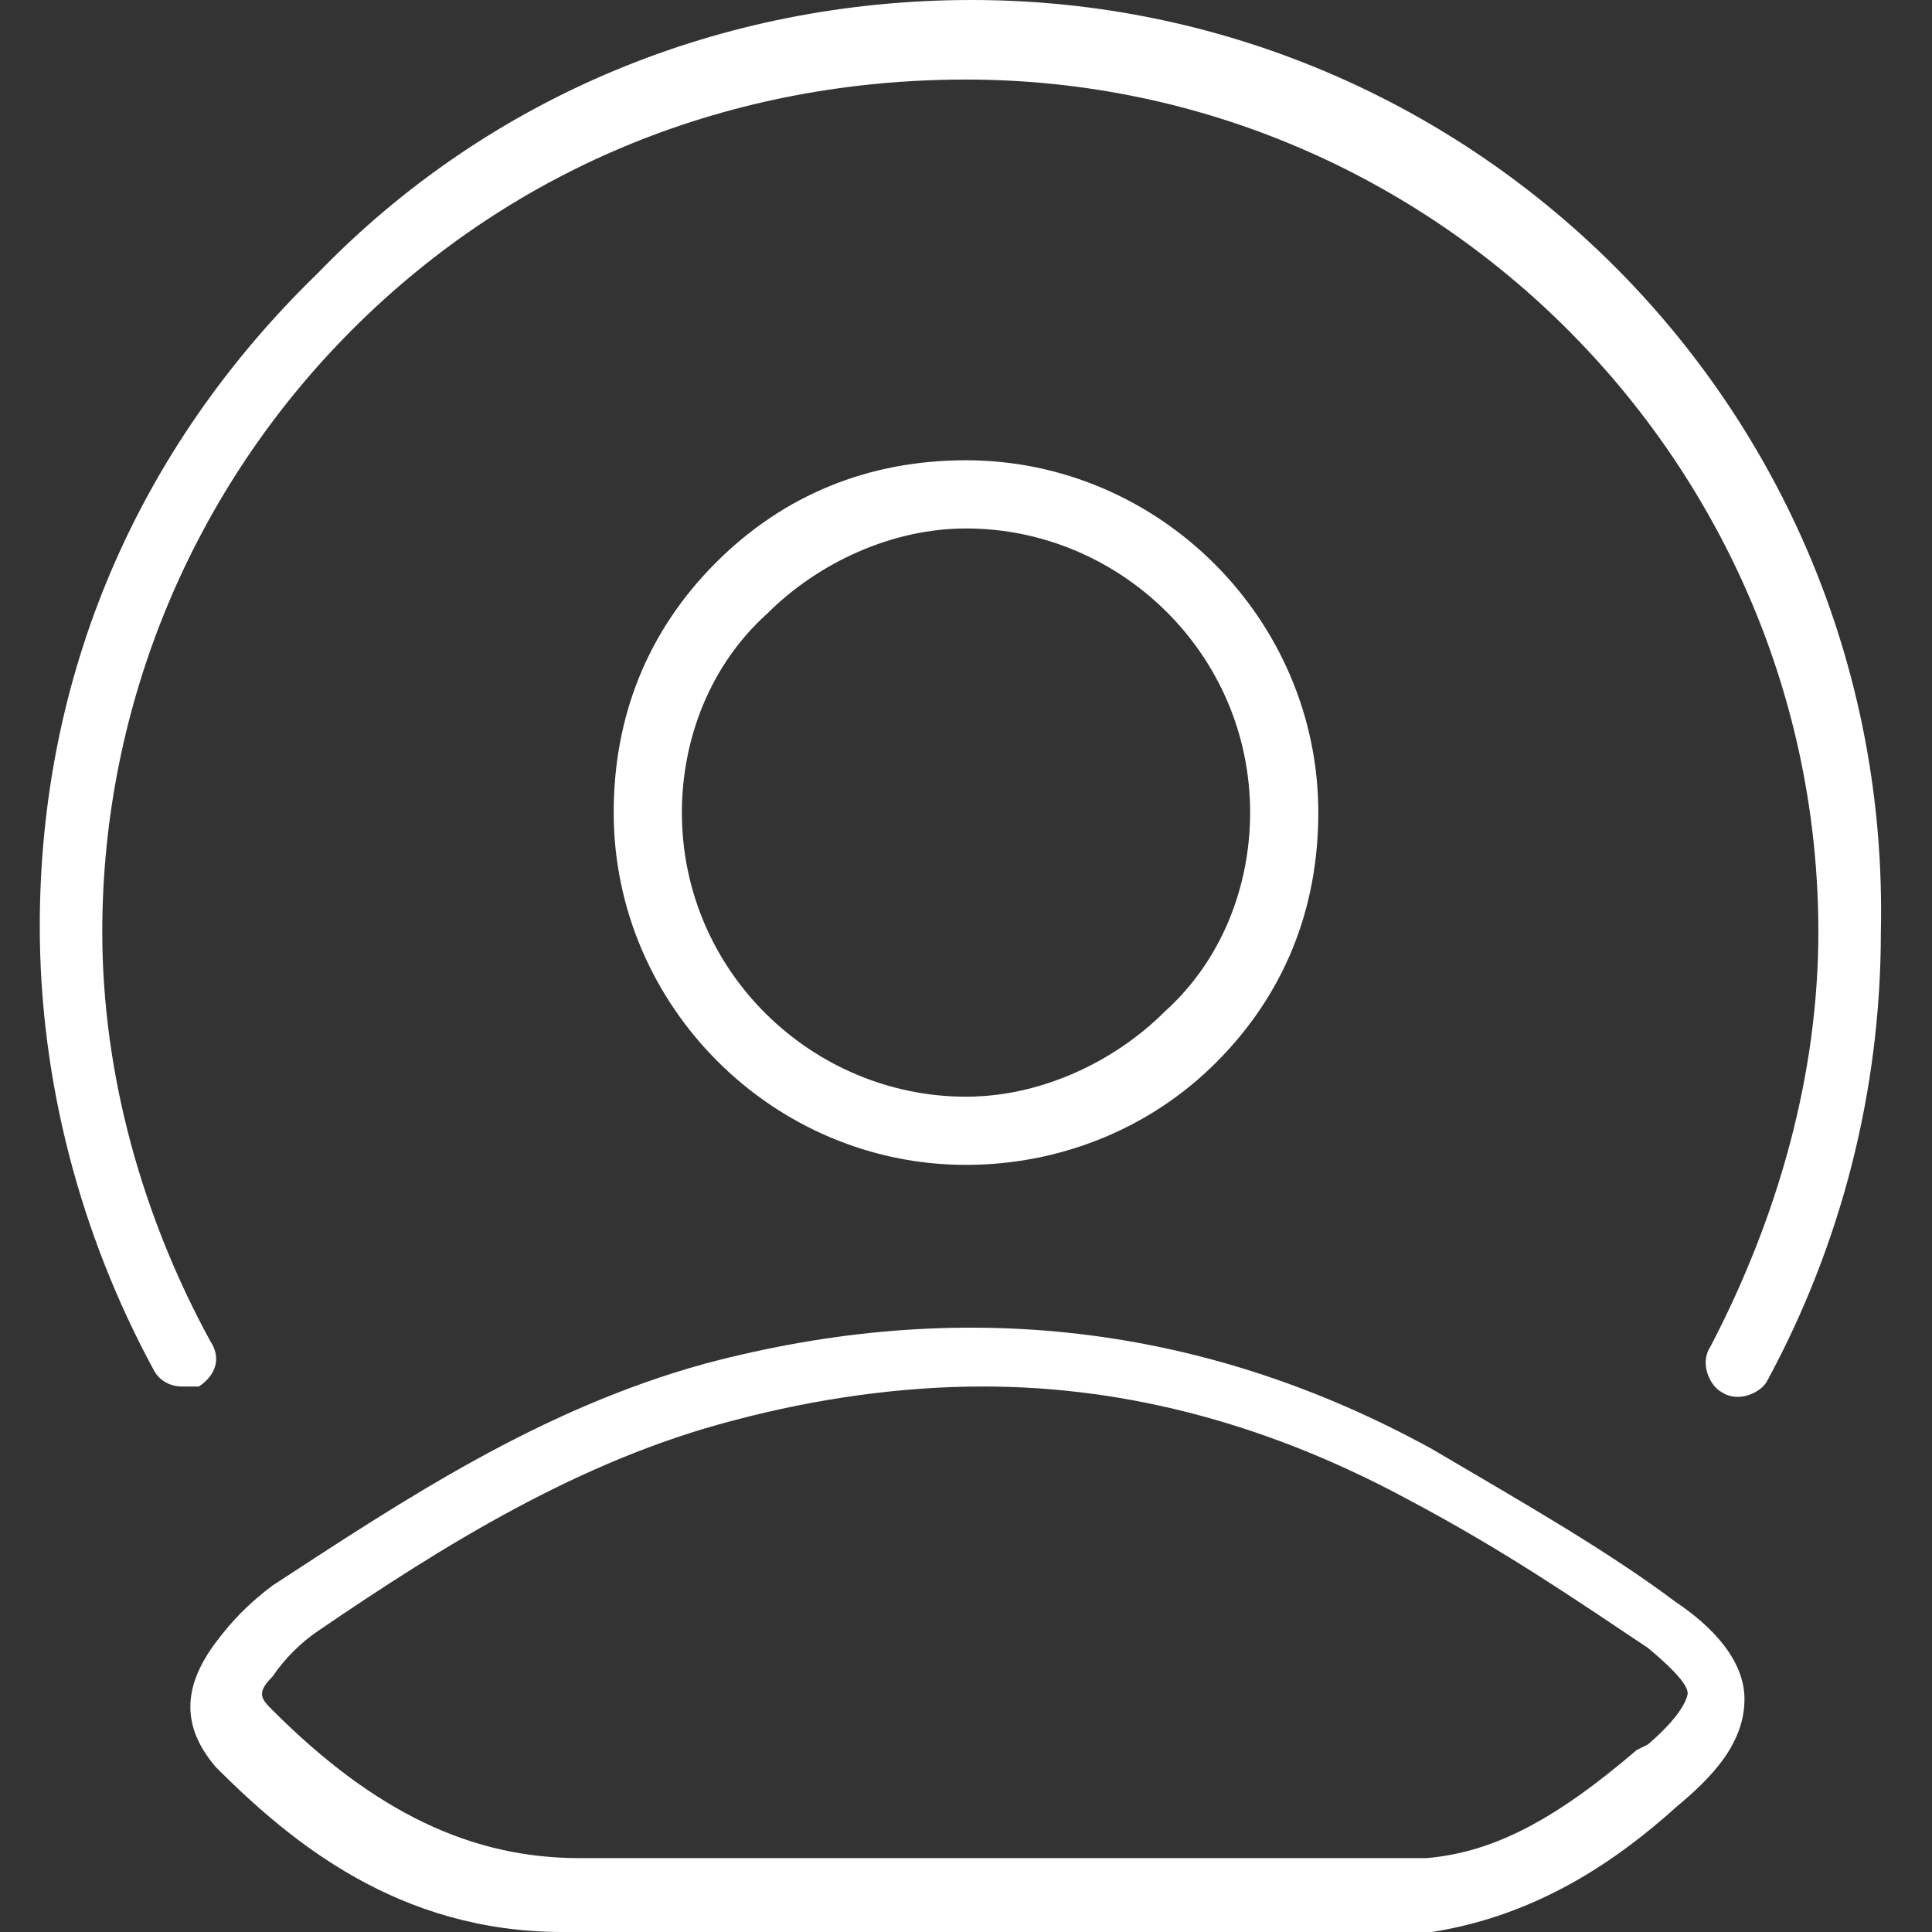
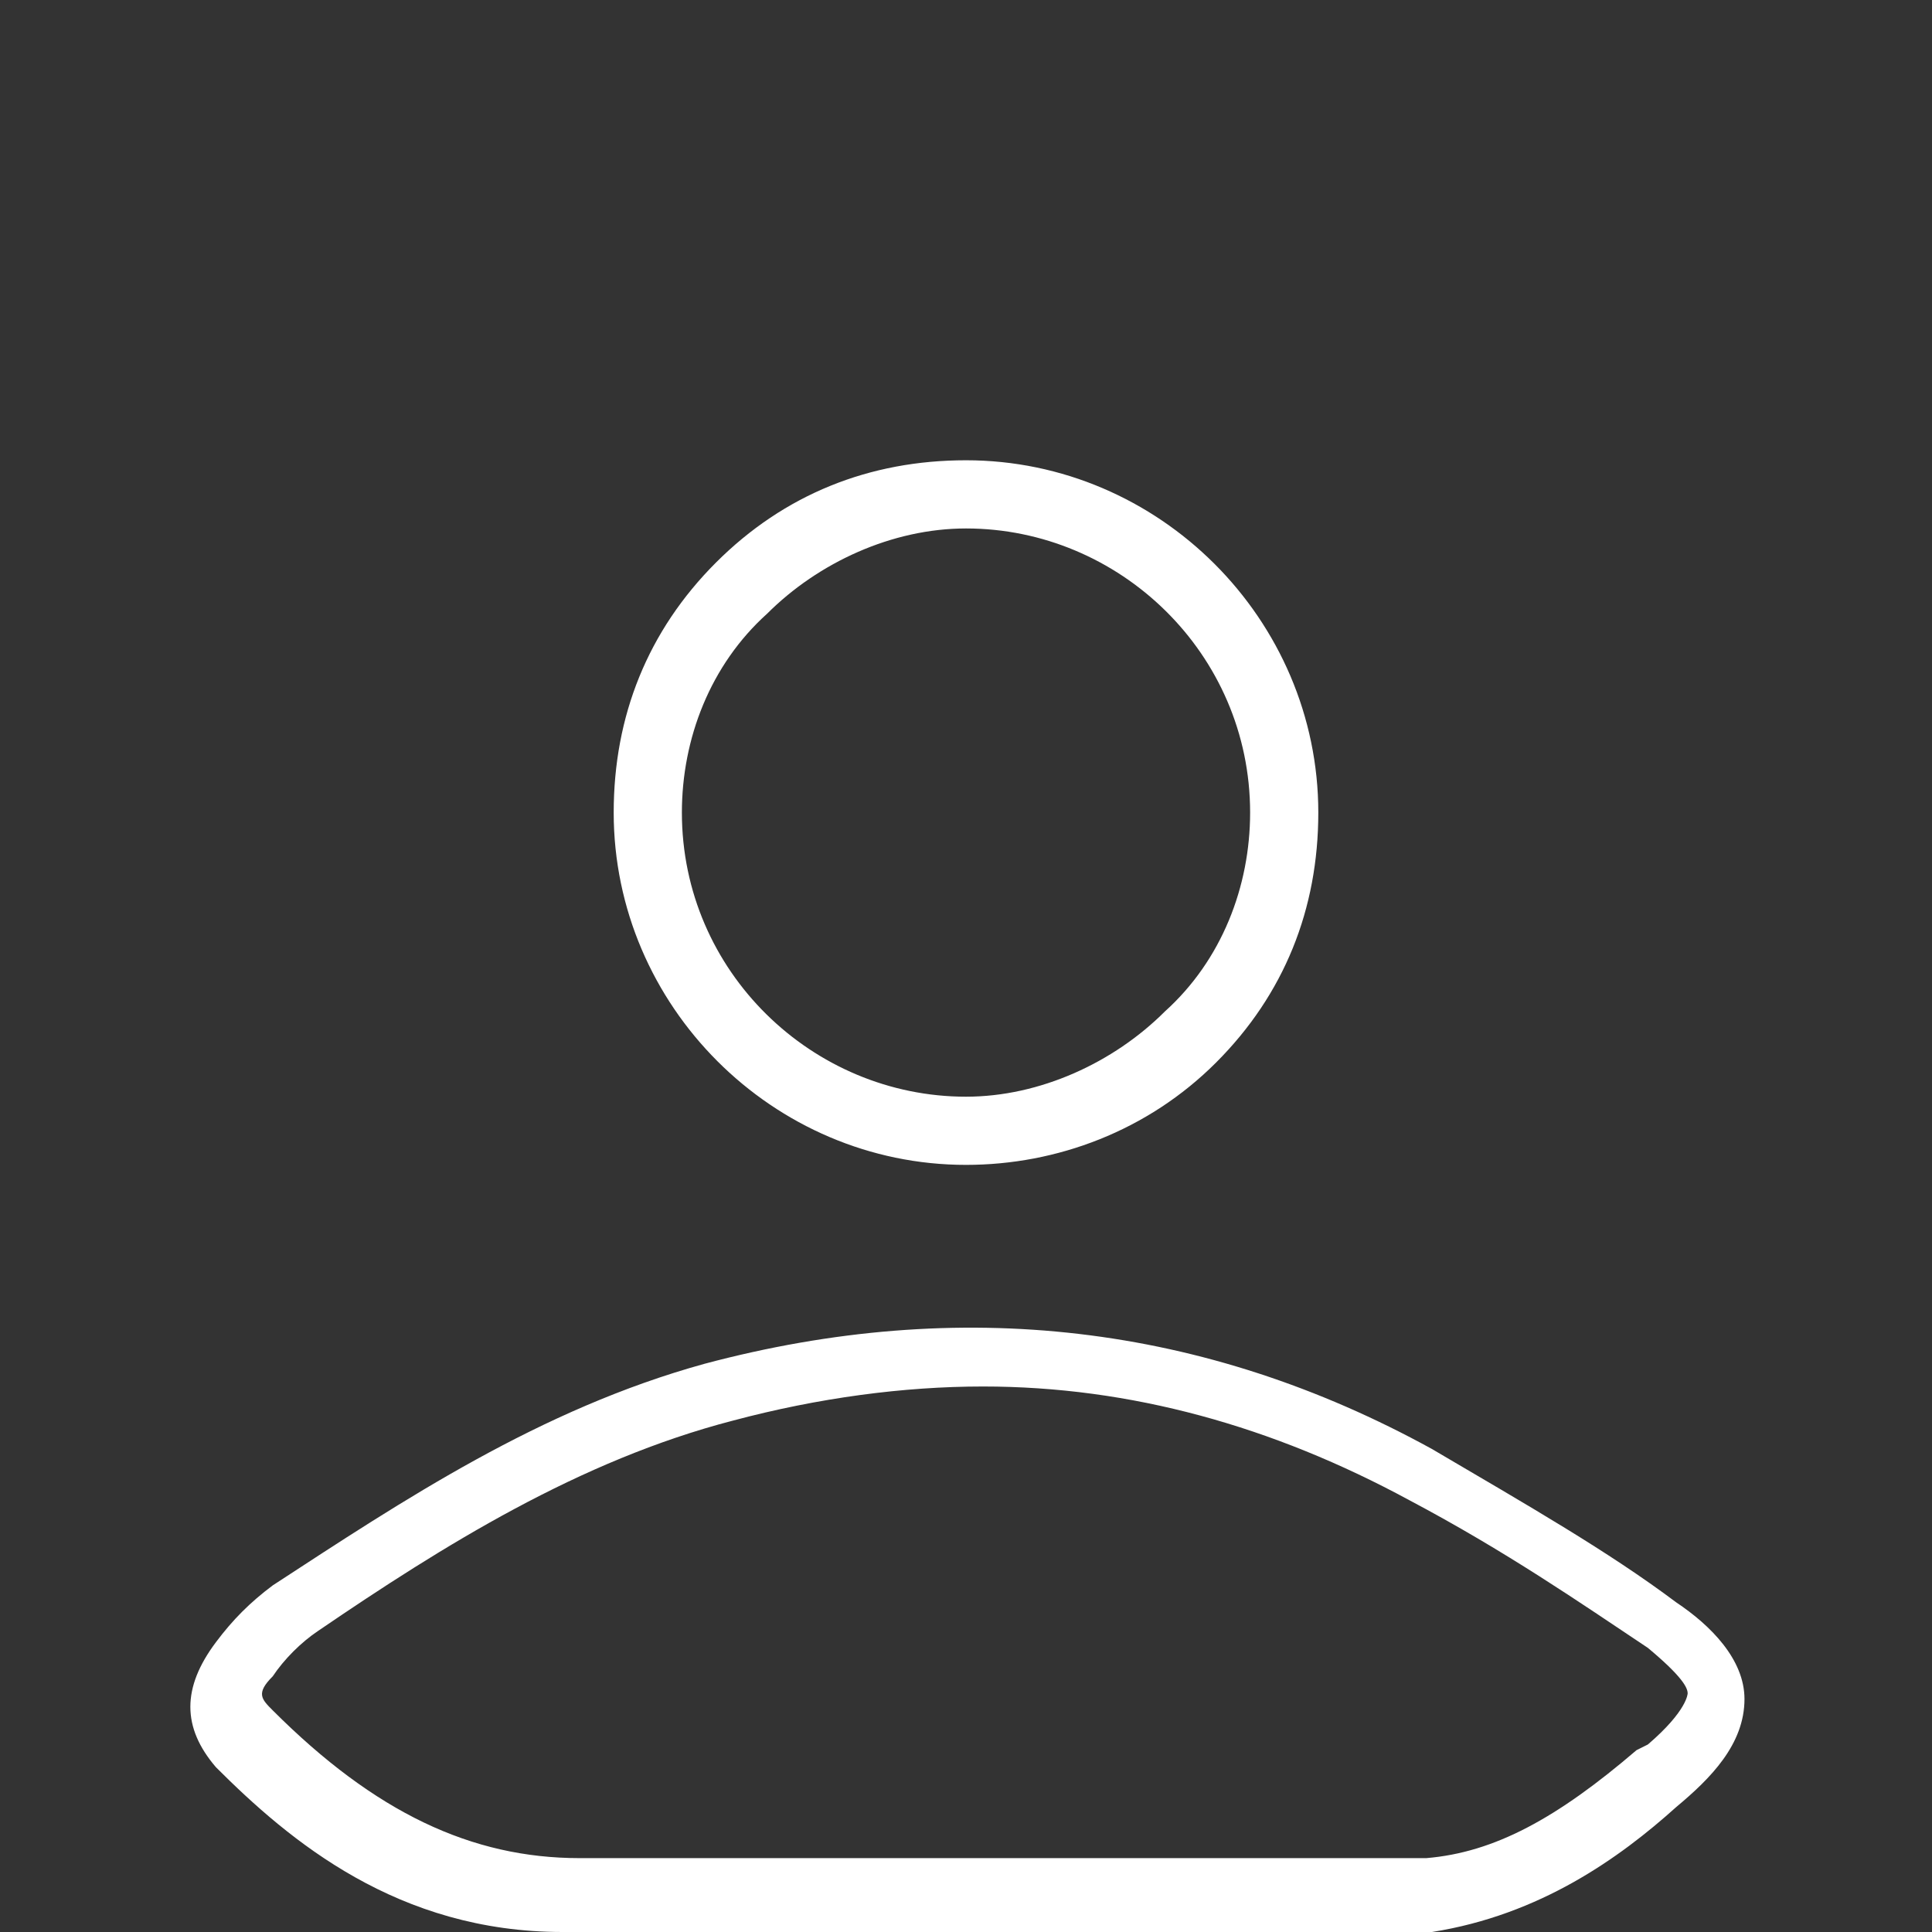
<svg xmlns="http://www.w3.org/2000/svg" id="Capa_1" data-name="Capa 1" version="1.1" viewBox="0 0 34 34">
  <rect x="0" y="0" width="34" height="34" fill="#333333" stroke="none" />
  <defs>
    <style>.cls-1{fill:#fff;stroke-width:0}</style>
  </defs>
  <path d="M29.5 28.2c-1.2-.9-2.6-1.7-4.3-2.7-4-2.2-8.3-2.7-12.8-1.5-2.9.8-5.3 2.4-7.6 3.9-.4.3-.7.6-1 1-.6.8-.6 1.5 0 2.2C5.1 32.4 7 34 9.9 34h15.3c1.9-.3 3.3-1.3 4.3-2.2.6-.5 1.2-1.1 1.2-1.9 0-.7-.6-1.3-1.2-1.7Zm-.7 2.6c-1.4 1.2-2.5 1.8-3.7 1.9H10.2c-1.9 0-3.6-.8-5.4-2.6-.2-.2-.3-.3 0-.6.2-.3.5-.6.8-.8 2.2-1.5 4.6-3 7.3-3.7 1.5-.4 3-.6 4.4-.6 2.6 0 5.1.7 7.5 2 1.7.9 3 1.8 4.2 2.6.6.5.7.7.7.8 0 0 0 .3-.7.9ZM17 20.5c1.6 0 3.2-.6 4.4-1.8 1.2-1.2 1.8-2.7 1.8-4.4 0-3.4-2.8-6.2-6.2-6.2-1.7 0-3.2.6-4.4 1.8-1.2 1.2-1.8 2.7-1.8 4.4 0 3.4 2.8 6.2 6.2 6.2Zm-3.5-9.7c.9-.9 2.2-1.5 3.5-1.5 2.7 0 5 2.2 5 5 0 1.3-.5 2.6-1.5 3.5-.9.9-2.2 1.5-3.5 1.5-2.7 0-5-2.2-5-5 0-1.3.5-2.6 1.5-3.5Z" class="cls-1" />
-   <path d="M17.1 0C12.7 0 8.6 1.7 5.6 4.8 2.4 7.9.7 11.9.7 16.3c0 2.7.7 5.4 2 7.8.1.2.3.3.5.3h.3c.3-.2.4-.5.2-.8-1.2-2.2-1.9-4.7-1.9-7.2 0-4 1.6-7.8 4.4-10.6C9.1 2.9 12.9 1.4 17 1.4c8.3 0 15 6.8 15 15 0 2.5-.7 5-1.9 7.3-.2.3 0 .7.2.8.3.2.7 0 .8-.2 1.3-2.4 2-5.1 2-7.9C33.3 7.3 26 0 17.1 0Z" class="cls-1" />
</svg>